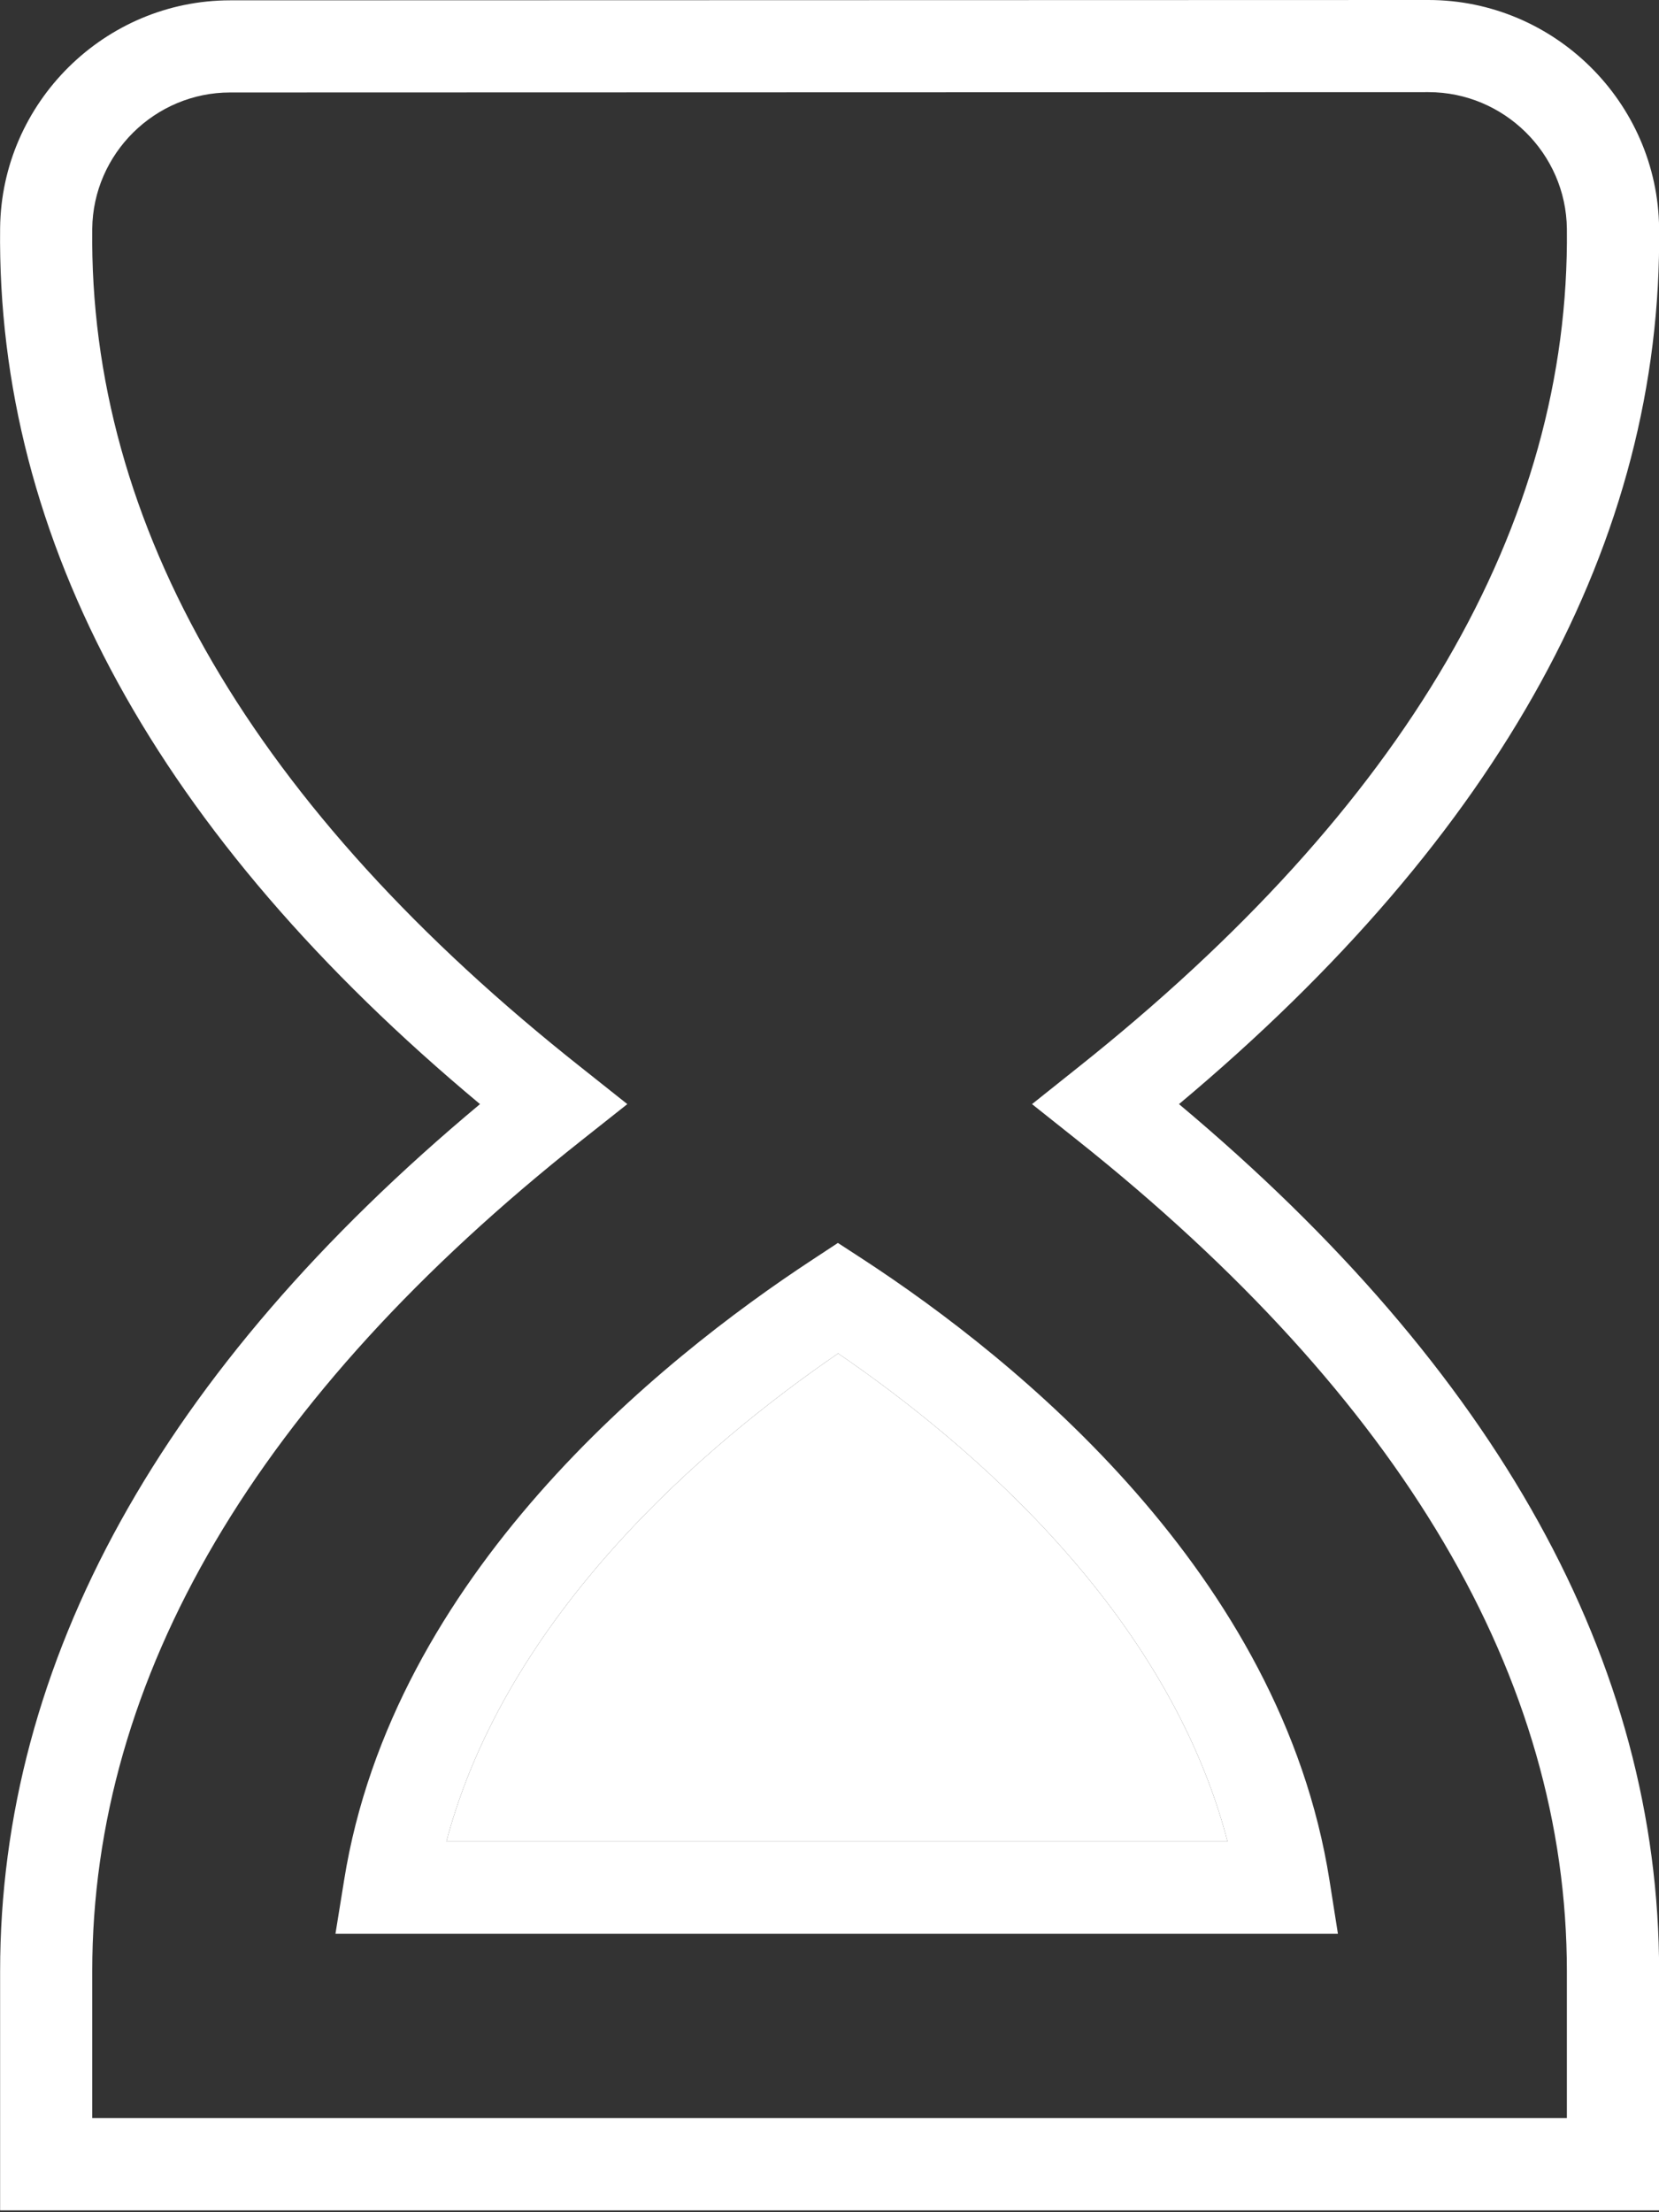
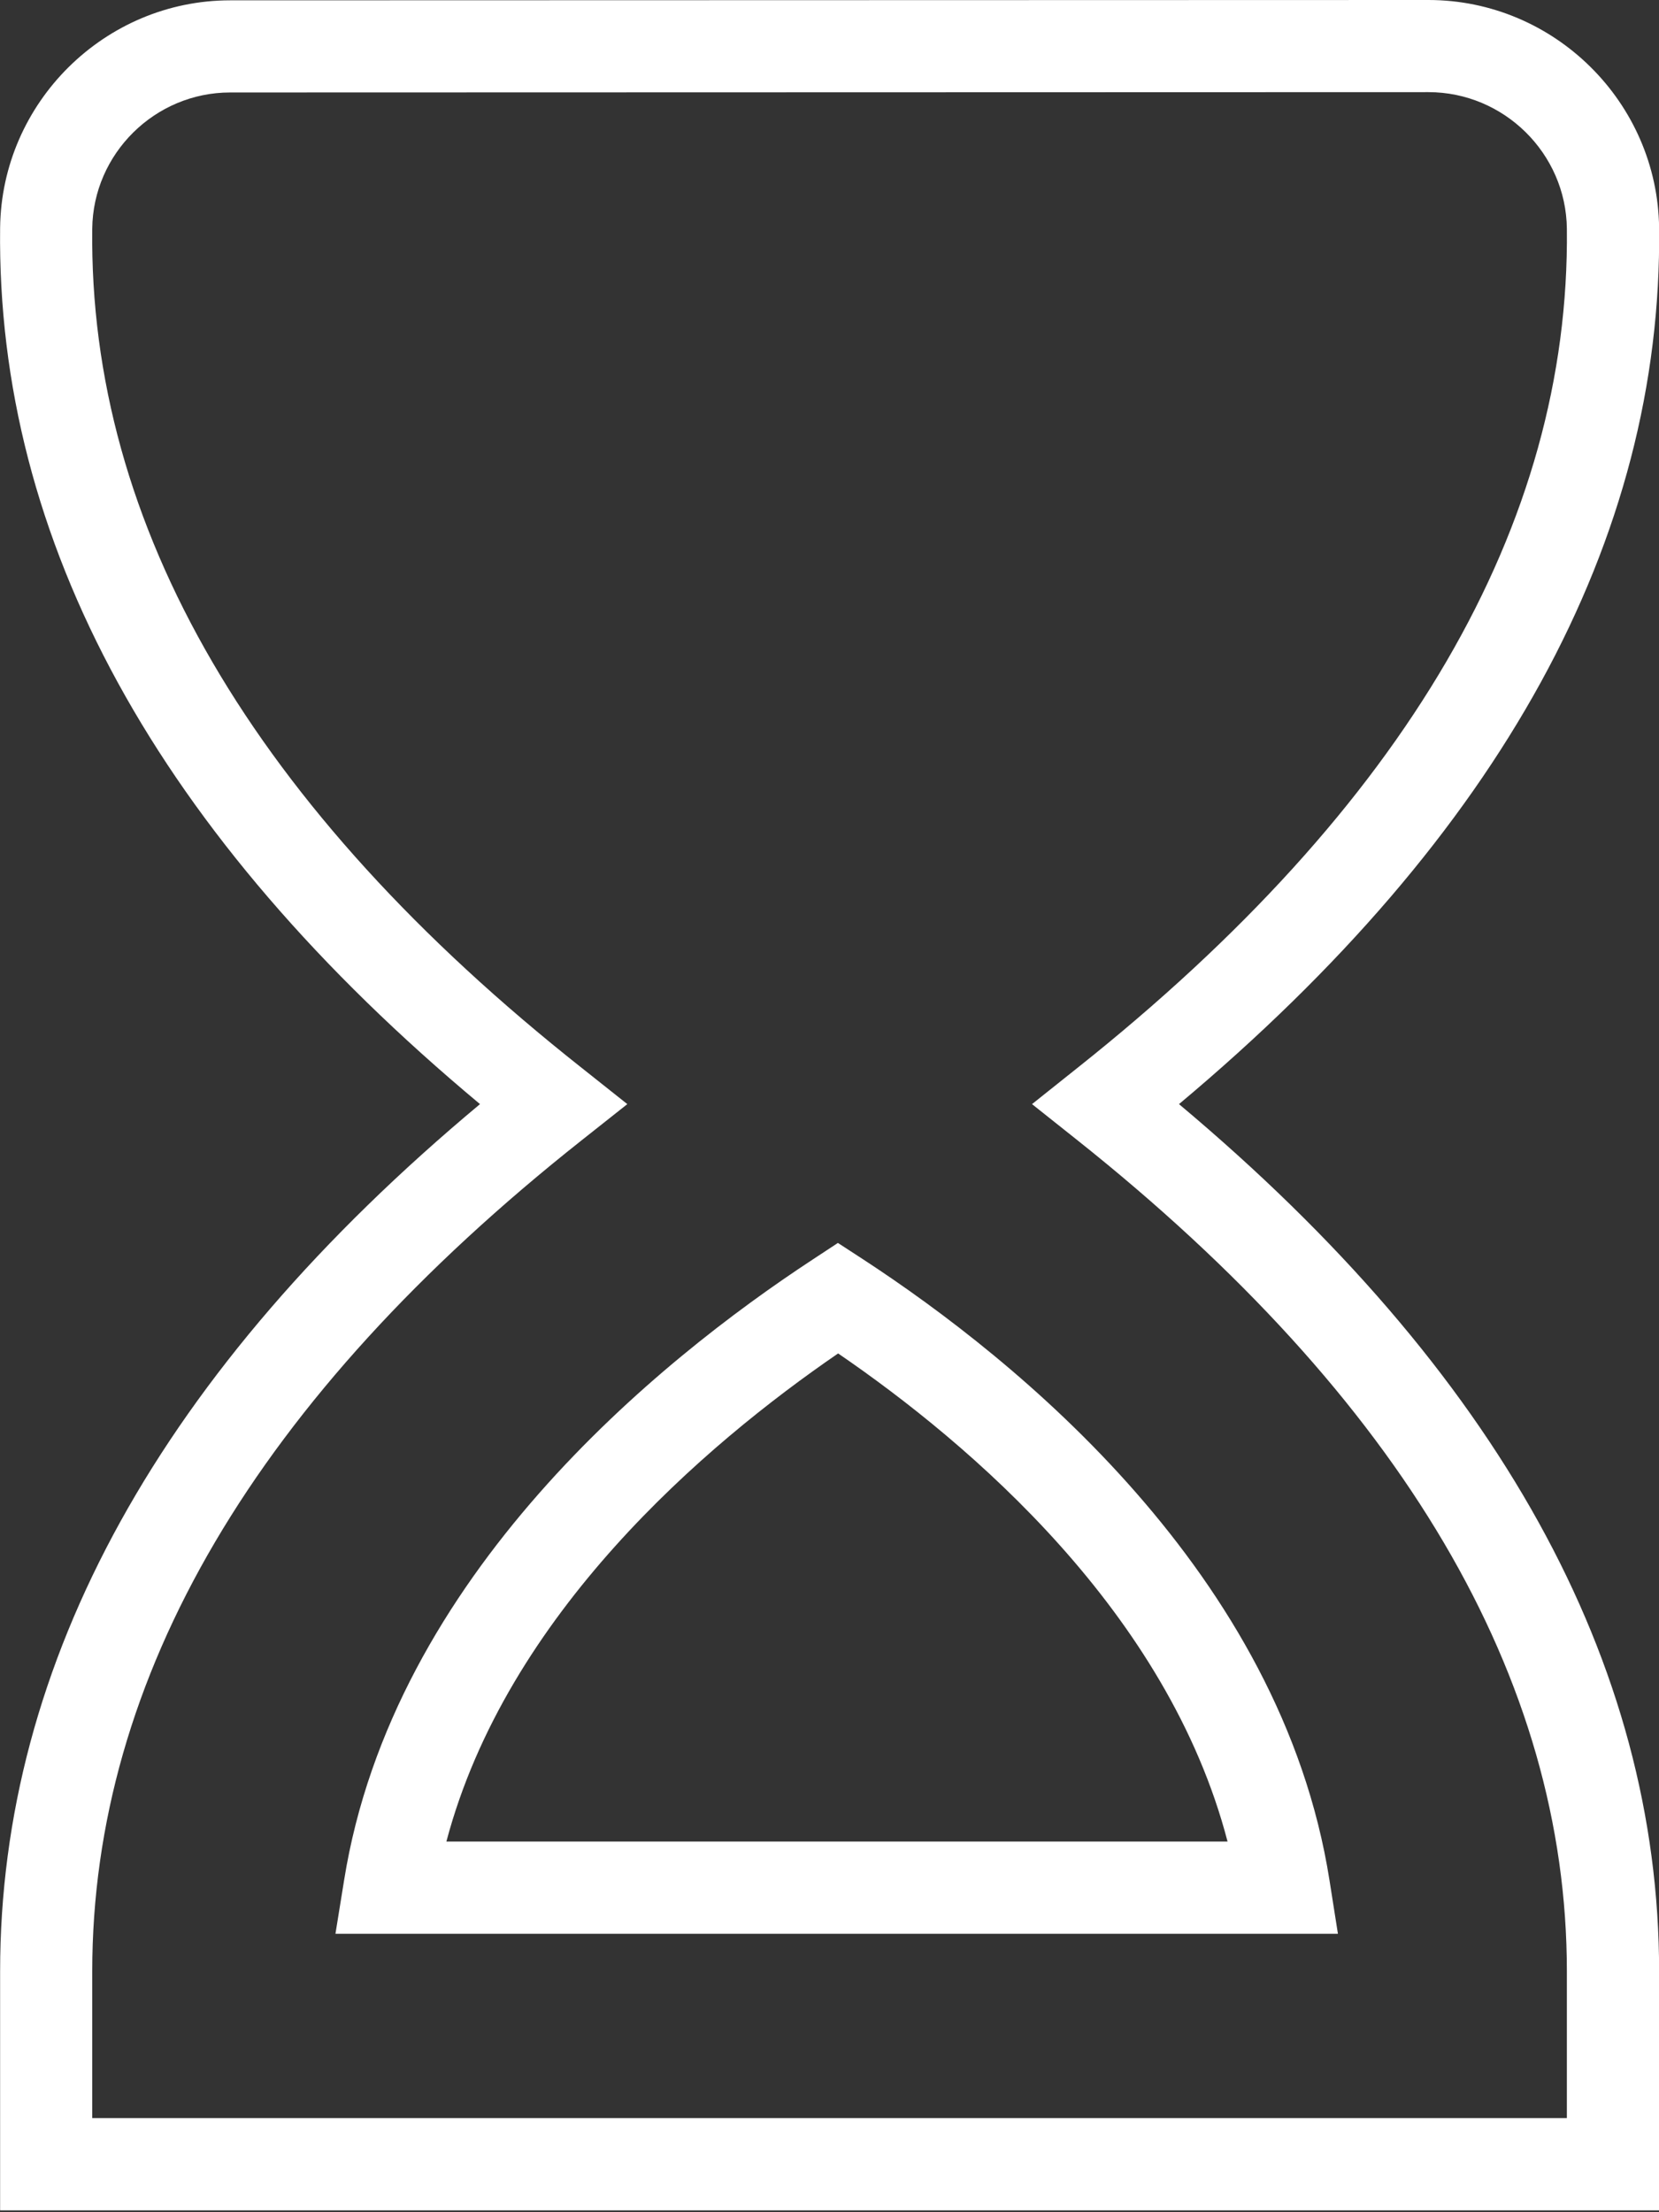
<svg xmlns="http://www.w3.org/2000/svg" width="15" height="20" viewBox="0 0 15 20" fill="none">
  <rect x="0" y="0" width="15" height="20" fill="#333333" stroke="none" />
  <path d="M7.805 11.386L7.576 11.237L7.348 11.387C5.955 12.301 3.551 14.245 3.111 17L3.033 17.483H12.097L12.021 17.001C11.585 14.226 9.192 12.292 7.805 11.386ZM4.036 16.649C4.581 14.593 6.374 13.062 7.578 12.236C8.776 13.056 10.56 14.579 11.099 16.649H4.036ZM10.66 9.982C13.571 7.544 15.031 4.881 15.001 2.062C14.988 0.925 14.053 0 12.915 0L2.081 0.003C0.947 0.003 0.014 0.927 0.001 2.061C-0.032 4.891 1.427 7.553 4.34 9.982C1.46 12.385 0.001 15.021 0.001 17.823V19.983H15.001V17.823C15.001 15.032 13.54 12.396 10.66 9.982ZM14.167 19.149H0.834V17.823C0.834 15.161 2.323 12.633 5.259 10.309L5.672 9.982L5.259 9.654C2.291 7.307 0.803 4.754 0.834 2.069C0.841 1.389 1.401 0.836 2.081 0.836L12.915 0.833C13.598 0.833 14.16 1.387 14.167 2.069C14.196 4.744 12.708 7.297 9.741 9.655L9.331 9.982L9.741 10.308C12.677 12.644 14.167 15.172 14.167 17.823V19.149Z" fill="white" />
-   <path d="M4.036 16.649C4.581 14.593 6.374 13.062 7.578 12.236C8.776 13.056 10.56 14.579 11.099 16.649H4.036Z" fill="white" />
</svg>